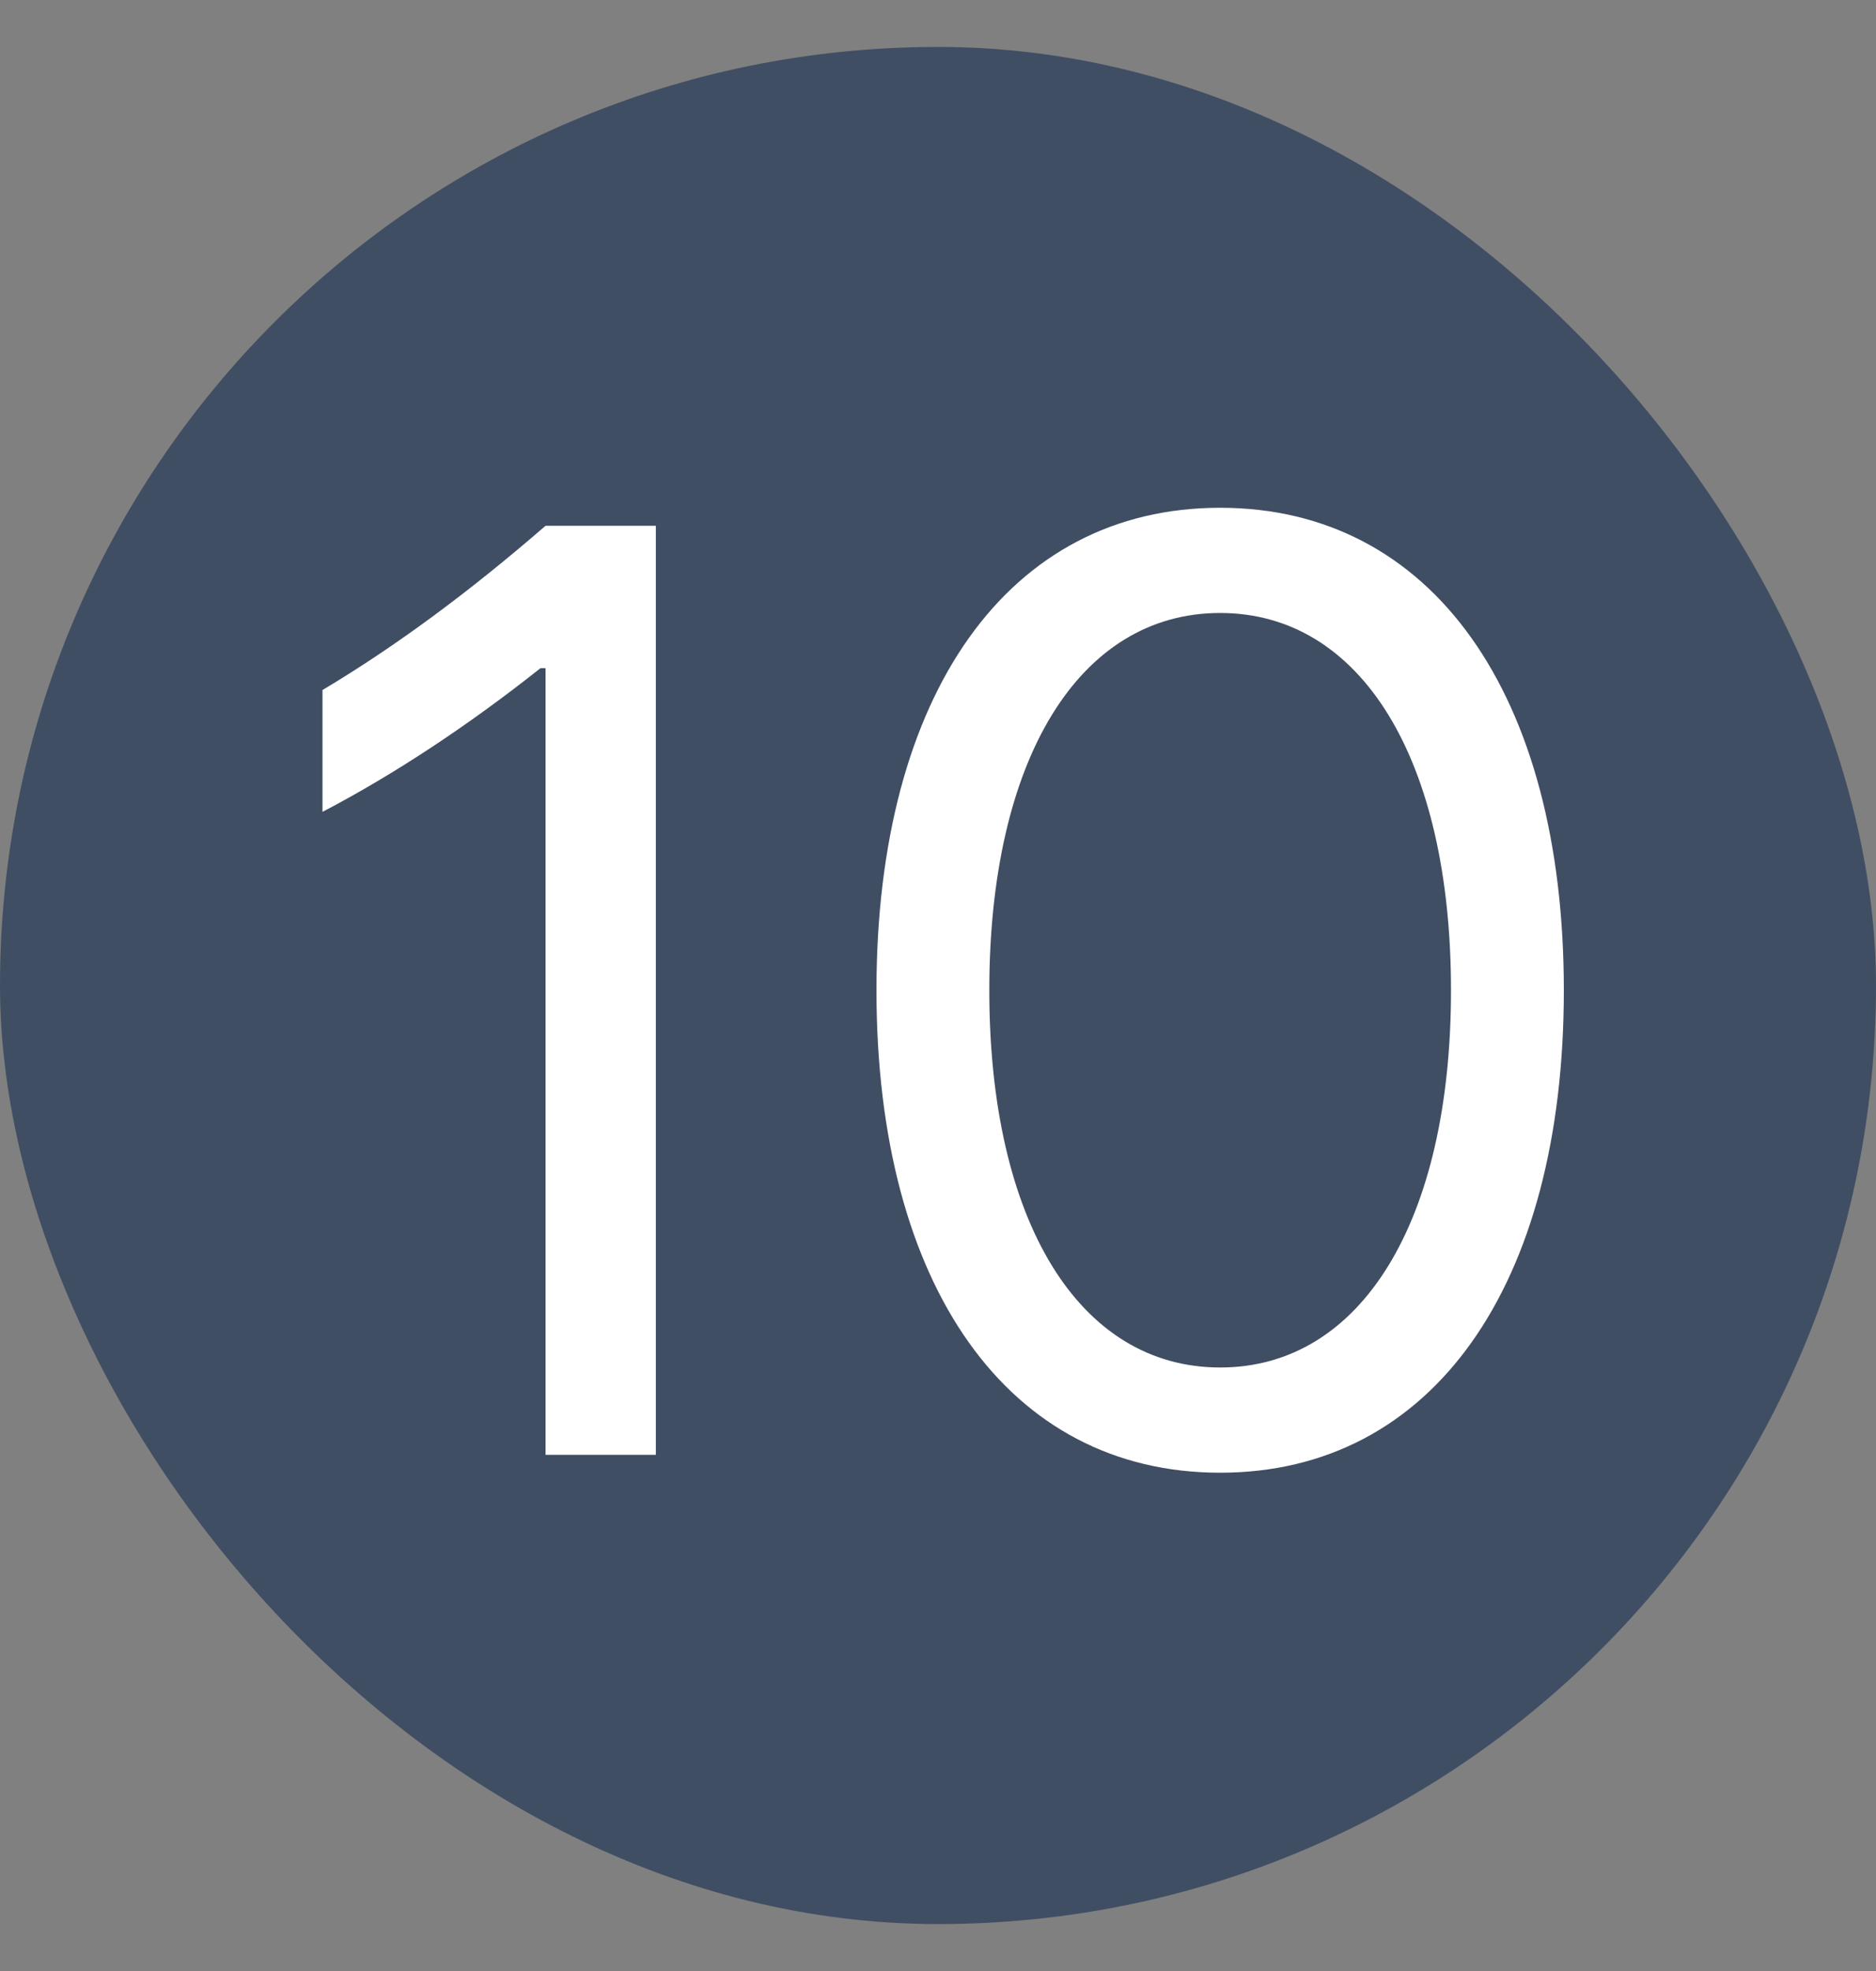
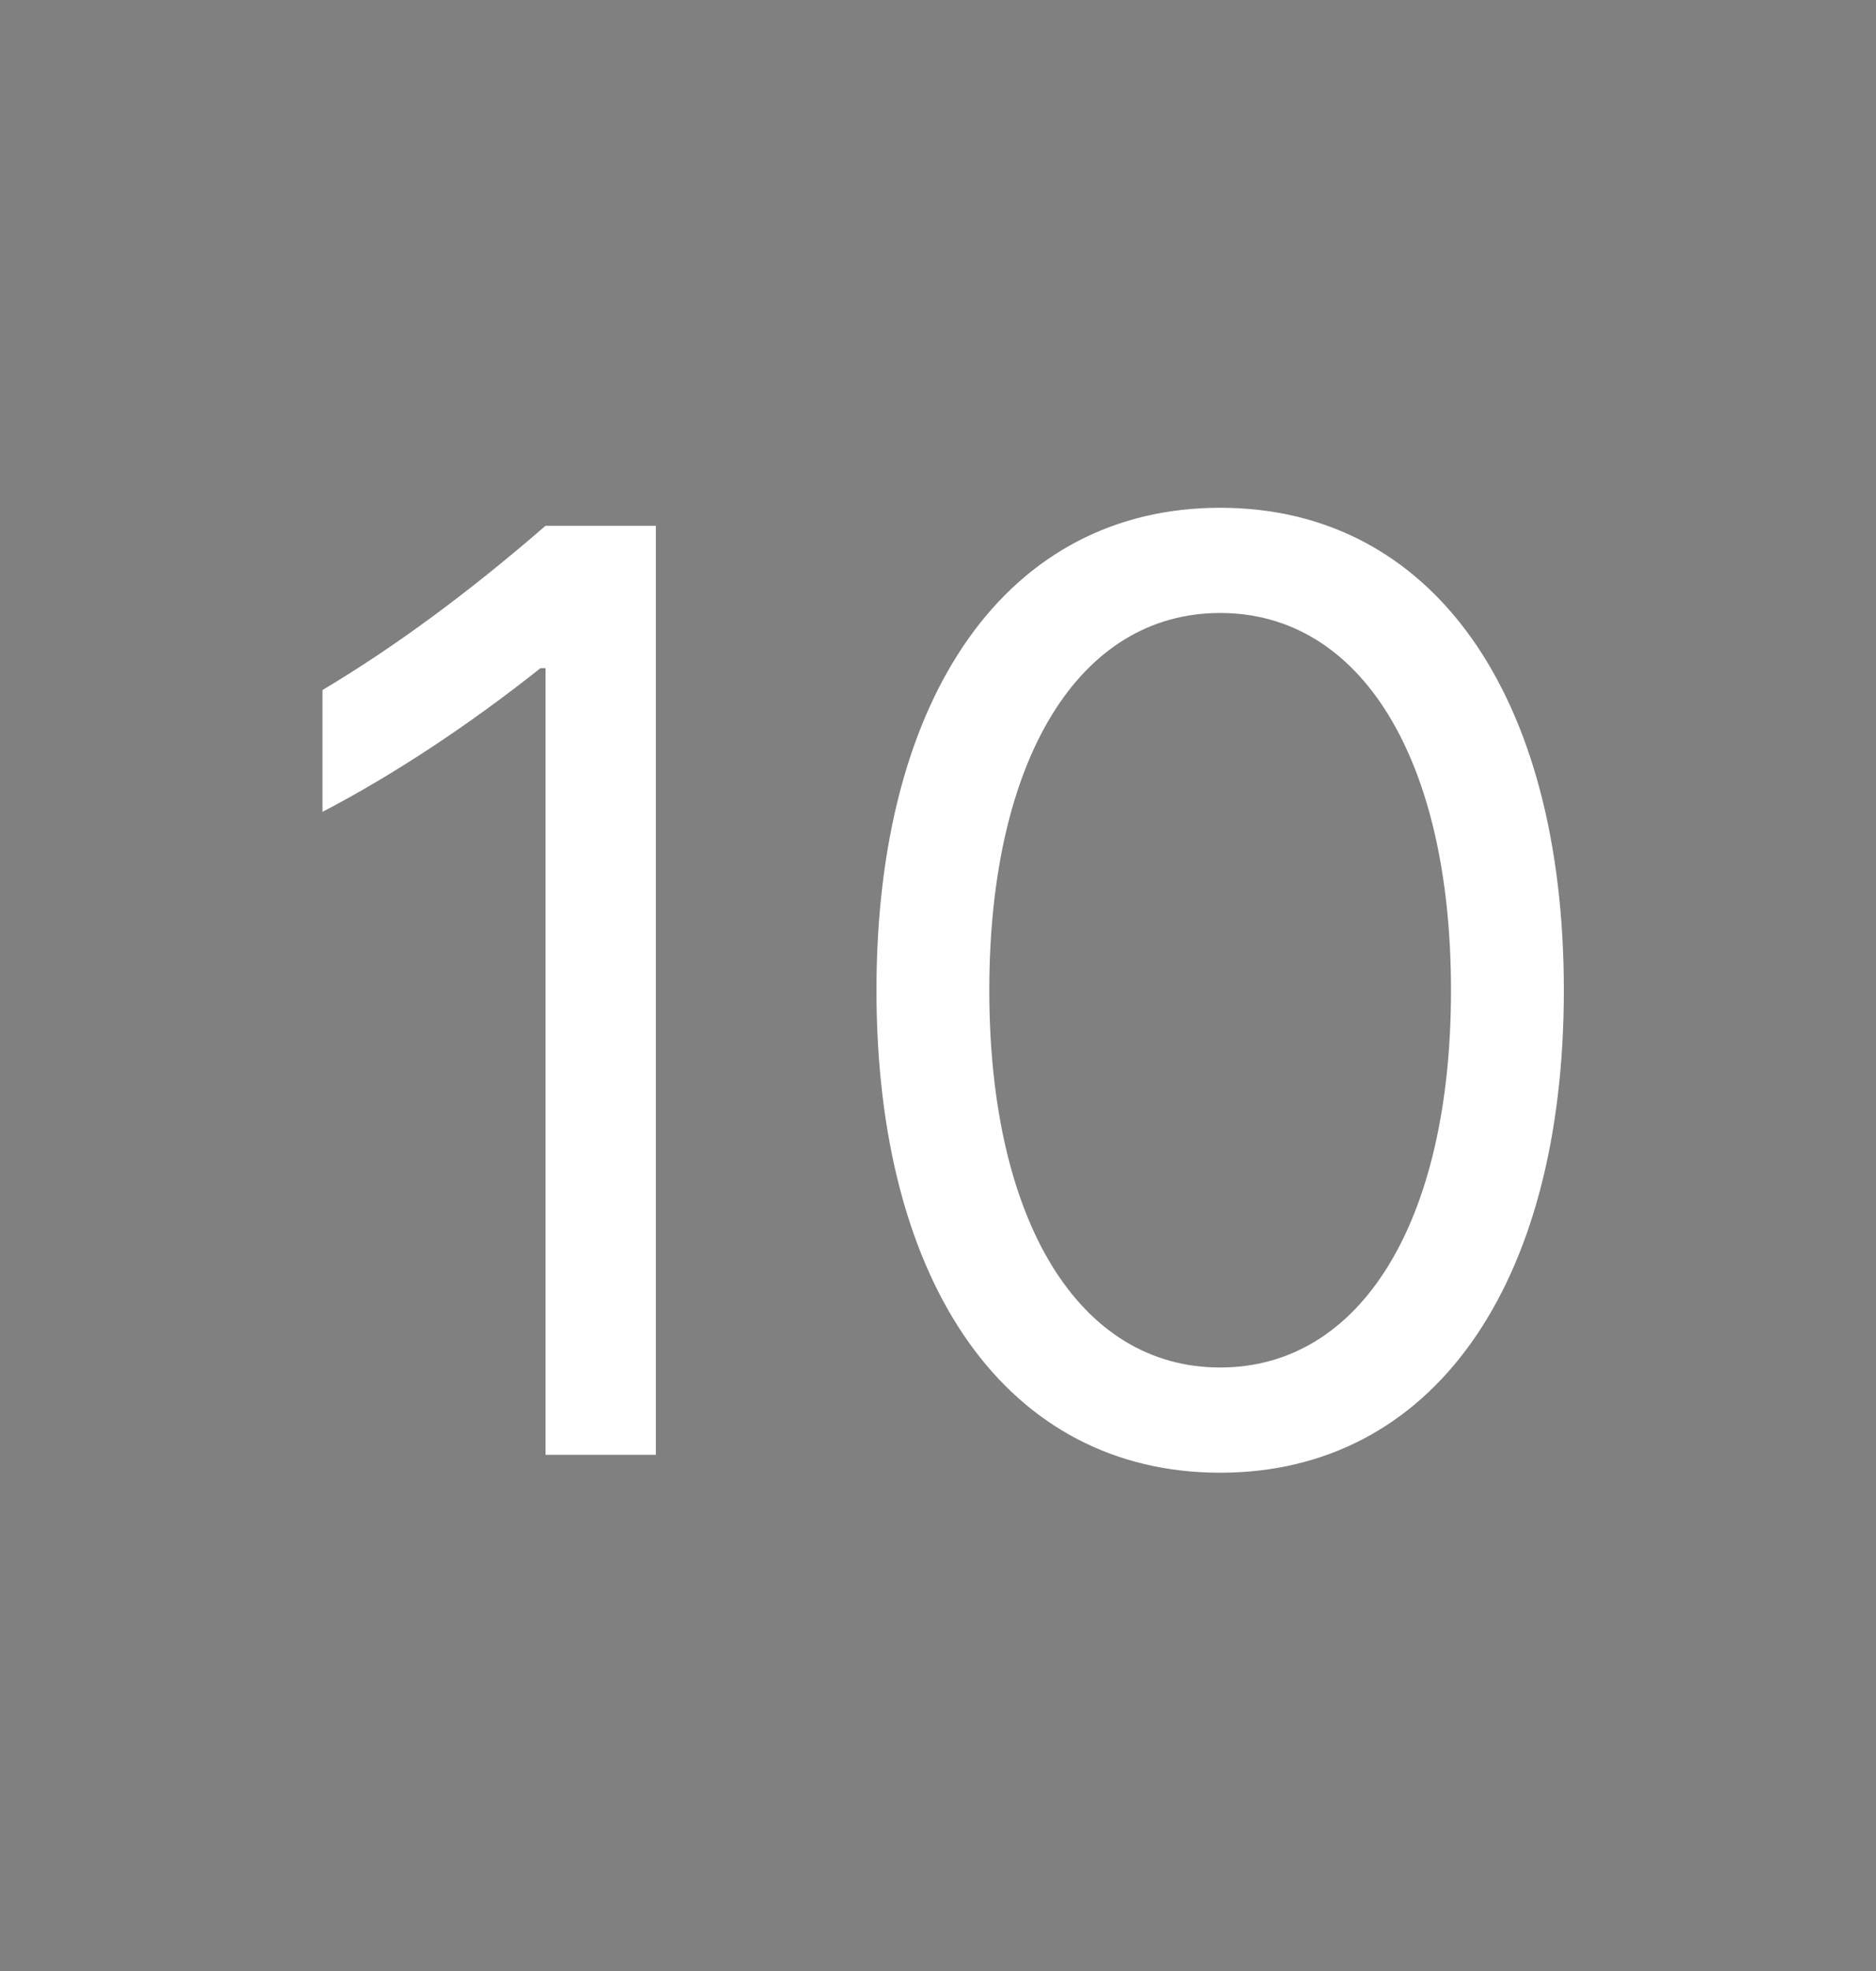
<svg xmlns="http://www.w3.org/2000/svg" width="20" height="21" viewBox="0 0 20 21" fill="none">
  <rect x="0" y="0" width="20" height="21" fill="#808080" stroke="none" />
-   <rect y="0.5" width="20" height="20" rx="10" fill="#404E64" />
  <path d="M3.438 7.352C4.217 6.887 4.996 6.312 5.816 5.602H6.992V15.5H5.816V7.119H5.762C5.003 7.721 4.21 8.247 3.438 8.65V7.352ZM13.008 15.691C10.752 15.691 9.344 13.709 9.344 10.551C9.344 7.393 10.752 5.41 13.008 5.41C15.264 5.41 16.672 7.393 16.672 10.551C16.672 13.709 15.264 15.691 13.008 15.691ZM13.008 14.57C14.512 14.57 15.469 13.012 15.469 10.551C15.469 8.09 14.512 6.531 13.008 6.531C11.504 6.531 10.547 8.09 10.547 10.551C10.547 13.012 11.504 14.57 13.008 14.57Z" fill="white" />
</svg>